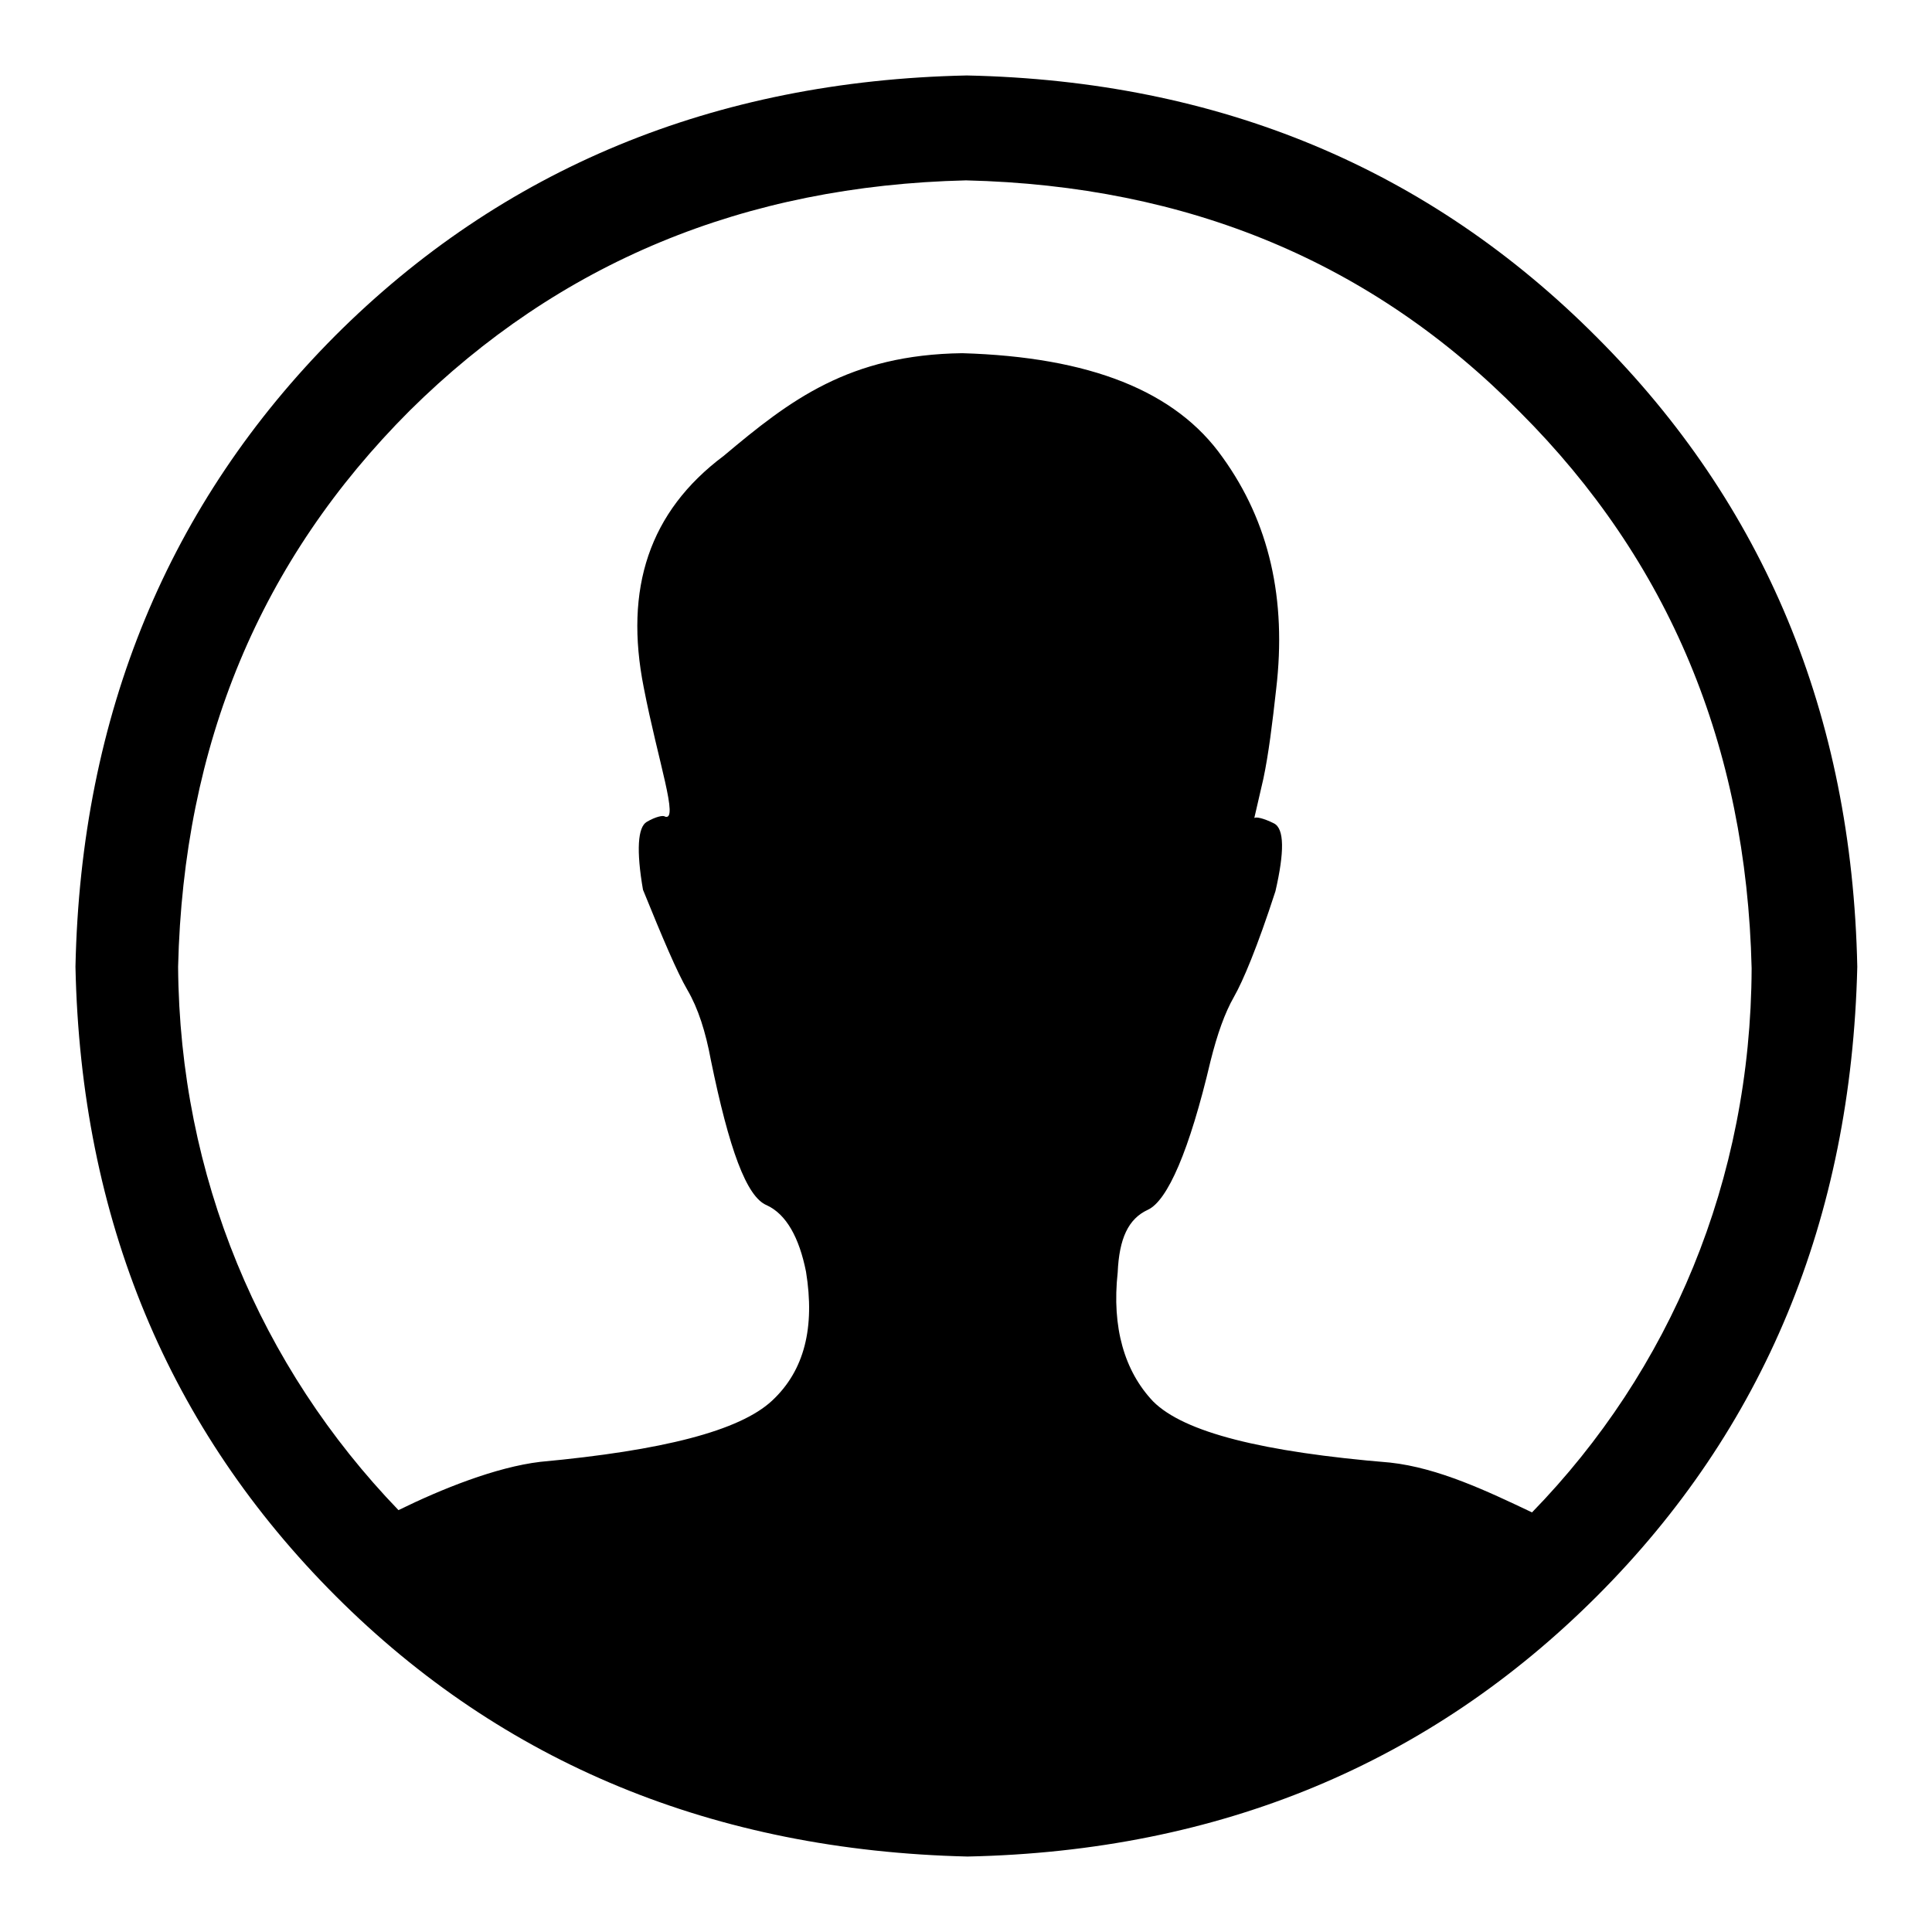
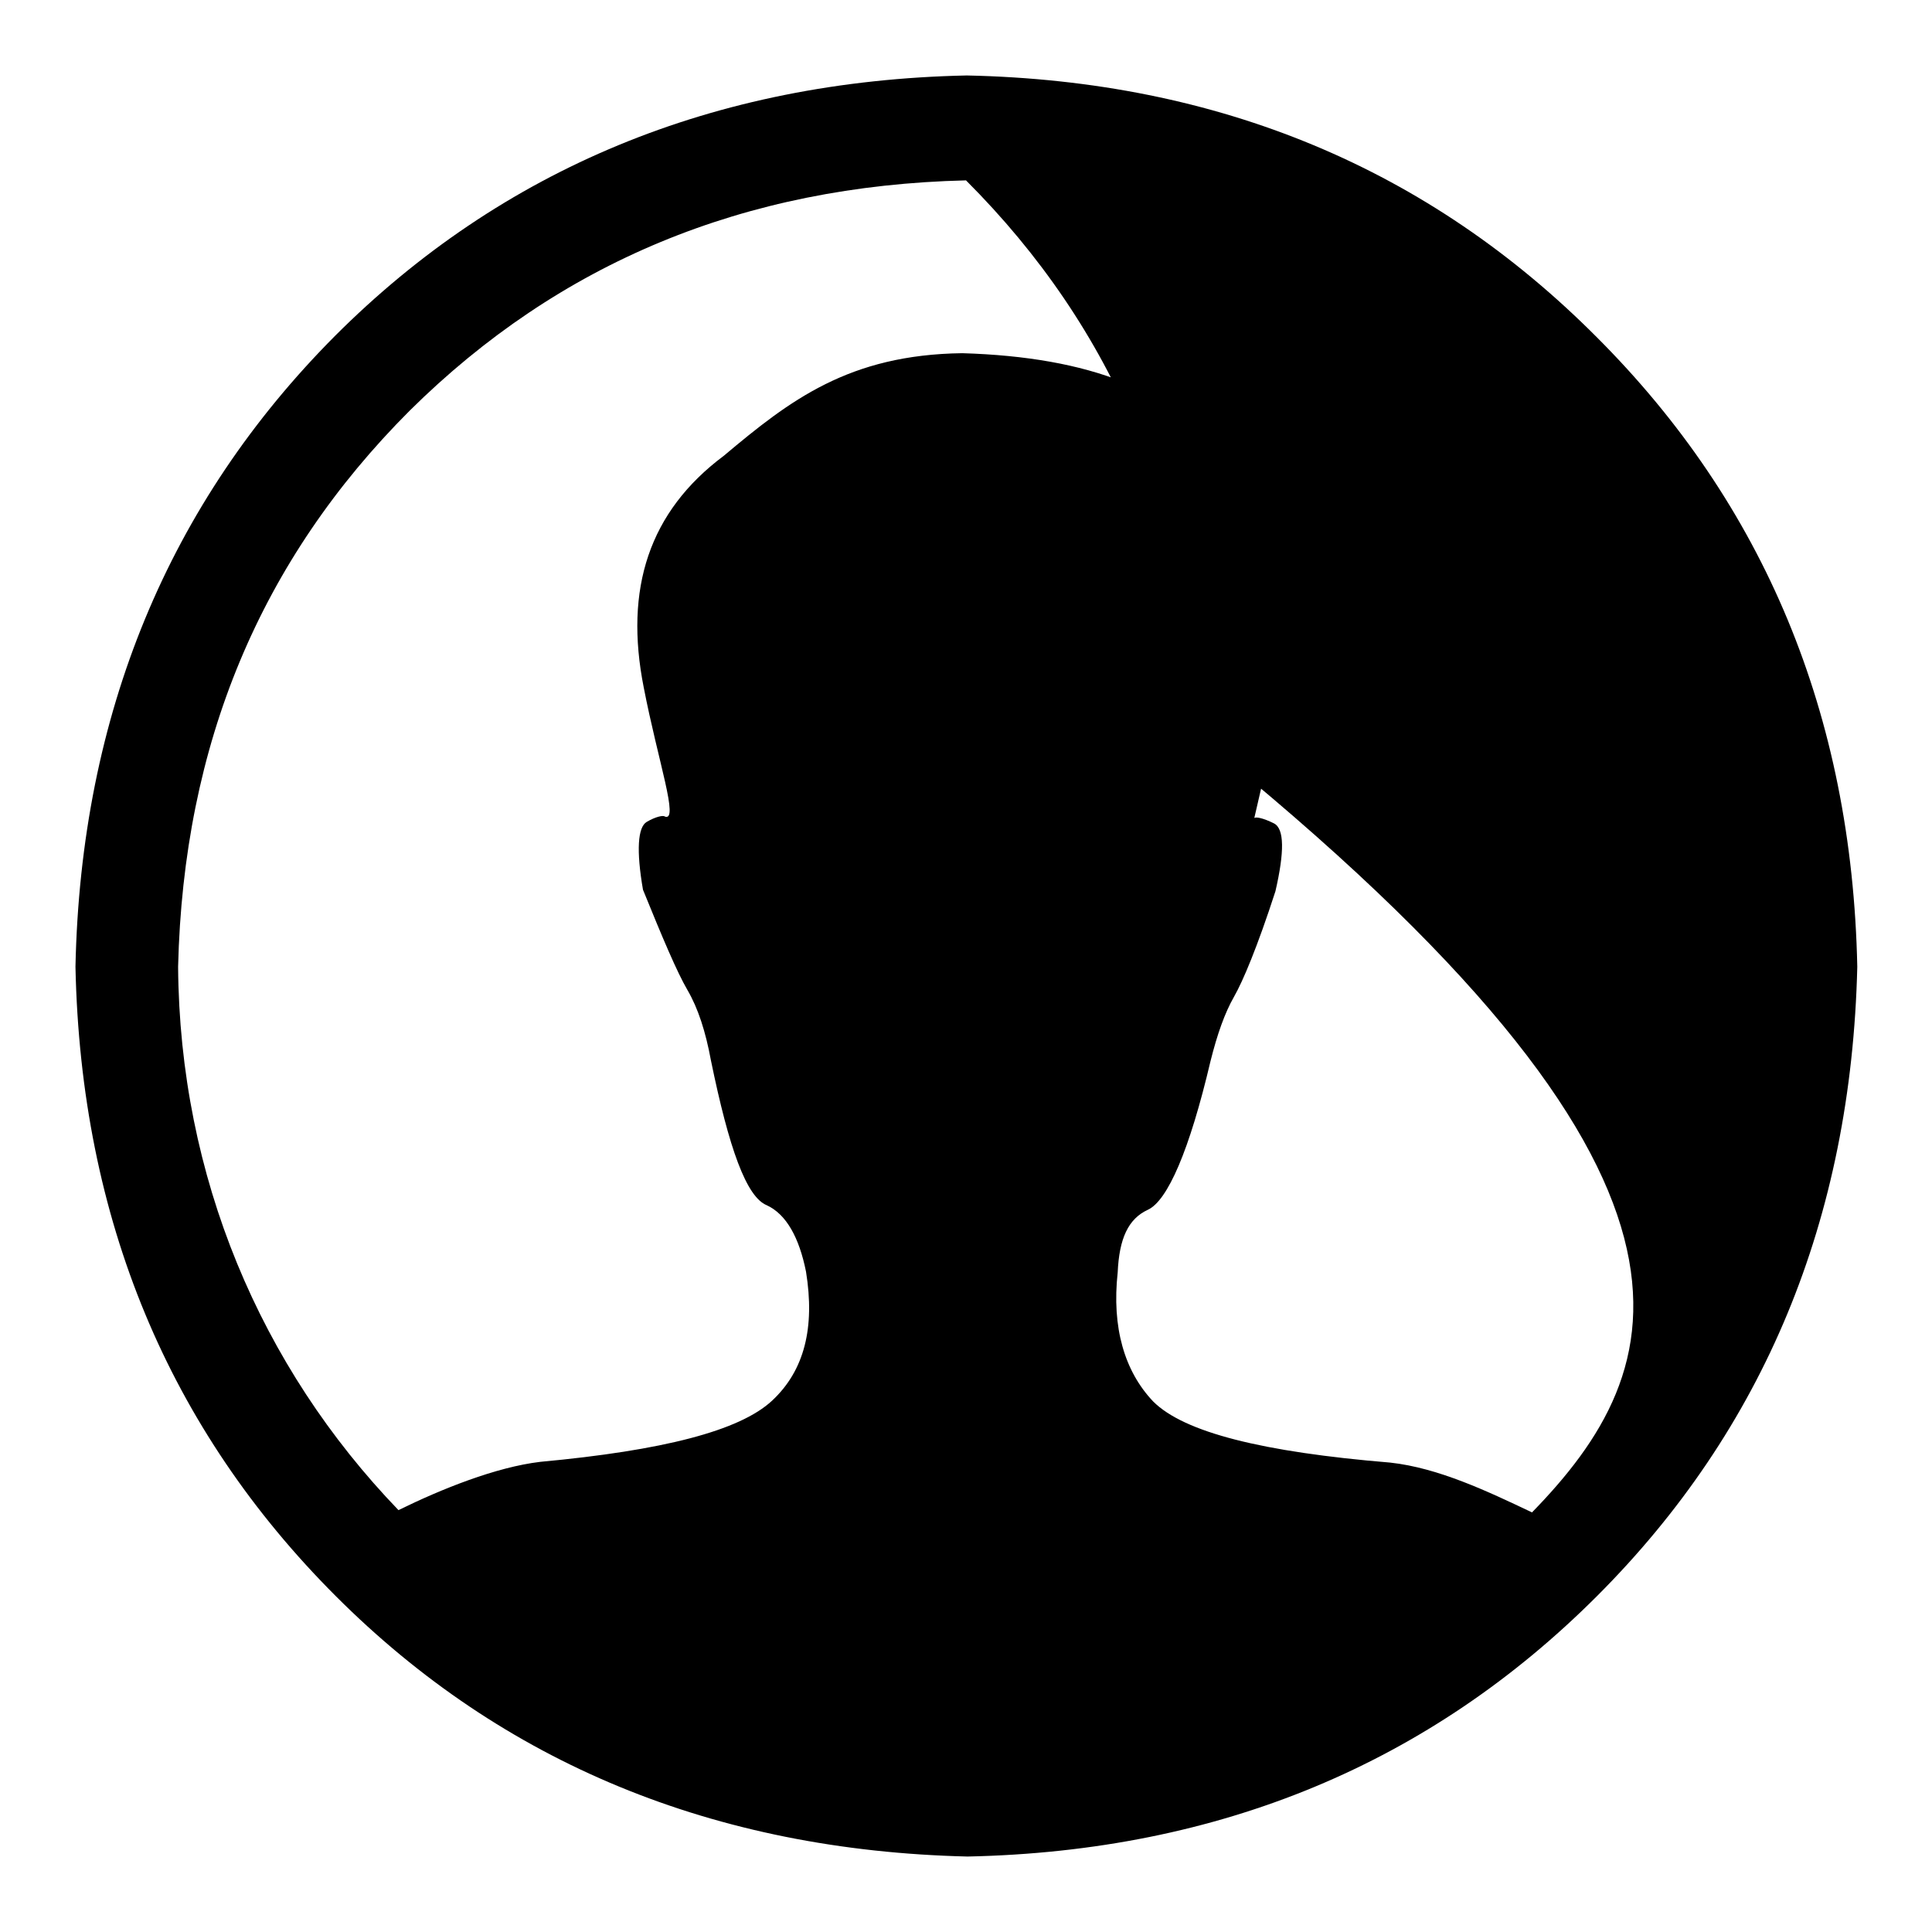
<svg xmlns="http://www.w3.org/2000/svg" version="1.1" x="0px" y="0px" viewBox="0 0 256 256" enable-background="new 0 0 256 256" xml:space="preserve">
  <g>
    <g>
-       <path fill="#000000" d="M128.1,10c-33.5,0.7-61.6,12.4-83.7,34.5C22.4,66.6,10.7,94.6,10,128.1c0.7,33.5,12.4,61.3,34.5,83.4c22.1,22.1,50.1,33.7,83.7,34.5c33.5-0.7,61.3-12.4,83.4-34.5c22.1-22.1,33.7-49.9,34.5-83.4c-0.7-33.5-12.4-61.3-34.5-83.4C189.4,22.4,161.6,10.7,128.1,10L128.1,10z M203,200.4c-5.9-2.8-12.4-5.9-18.8-6.6c-16.9-1.4-27.3-4-31.4-8.1c-3.8-4-5.5-9.8-4.7-17.1c0.2-4.5,1.4-7.1,4-8.3c2.6-1.2,5.5-7.8,8.3-19.7c0.9-3.6,1.9-6.4,3.1-8.5c1.2-2.1,3.1-6.6,5.5-14c1.2-5.2,1.2-8.3-0.2-9c-1.4-0.7-2.4-0.9-2.6-0.7l1.2-5.2c0.7-3.3,1.2-7.4,1.7-11.9c1.4-11.9-0.9-22.1-7.1-30.7c-6.2-8.8-17.6-13.3-34.5-13.8c-15,0.2-22.8,6.2-31.6,13.6C86,67.8,82.7,78,85.3,91.1c1.9,9.8,4.7,17.8,2.8,17.1c-0.2-0.2-1.2,0-2.4,0.7c-1.2,0.7-1.4,3.8-0.5,9c2.6,6.4,4.5,10.9,5.9,13.3c1.4,2.4,2.4,5.5,3.1,9.3c2.4,11.7,4.7,18.1,7.4,19.2c2.6,1.2,4.3,4.3,5.2,8.8c1.2,7.4-0.2,13.1-4.5,17.1c-4.3,4-14.5,6.6-30.7,8.1c-5.9,0.7-13.1,3.6-18.8,6.4c-18.3-19-29-44.2-29.2-72c0.7-29.5,10.9-53.9,30.7-73.7C74.1,34.8,98.6,24.6,128,23.9c29.5,0.7,53.9,10.9,73.4,30.7c19.7,19.7,30,44.2,30.7,73.7C232,156.4,221.3,181.6,203,200.4z" />
+       <path fill="#000000" d="M128.1,10c-33.5,0.7-61.6,12.4-83.7,34.5C22.4,66.6,10.7,94.6,10,128.1c0.7,33.5,12.4,61.3,34.5,83.4c22.1,22.1,50.1,33.7,83.7,34.5c33.5-0.7,61.3-12.4,83.4-34.5c22.1-22.1,33.7-49.9,34.5-83.4c-0.7-33.5-12.4-61.3-34.5-83.4C189.4,22.4,161.6,10.7,128.1,10L128.1,10z M203,200.4c-5.9-2.8-12.4-5.9-18.8-6.6c-16.9-1.4-27.3-4-31.4-8.1c-3.8-4-5.5-9.8-4.7-17.1c0.2-4.5,1.4-7.1,4-8.3c2.6-1.2,5.5-7.8,8.3-19.7c0.9-3.6,1.9-6.4,3.1-8.5c1.2-2.1,3.1-6.6,5.5-14c1.2-5.2,1.2-8.3-0.2-9c-1.4-0.7-2.4-0.9-2.6-0.7l1.2-5.2c0.7-3.3,1.2-7.4,1.7-11.9c1.4-11.9-0.9-22.1-7.1-30.7c-6.2-8.8-17.6-13.3-34.5-13.8c-15,0.2-22.8,6.2-31.6,13.6C86,67.8,82.7,78,85.3,91.1c1.9,9.8,4.7,17.8,2.8,17.1c-0.2-0.2-1.2,0-2.4,0.7c-1.2,0.7-1.4,3.8-0.5,9c2.6,6.4,4.5,10.9,5.9,13.3c1.4,2.4,2.4,5.5,3.1,9.3c2.4,11.7,4.7,18.1,7.4,19.2c2.6,1.2,4.3,4.3,5.2,8.8c1.2,7.4-0.2,13.1-4.5,17.1c-4.3,4-14.5,6.6-30.7,8.1c-5.9,0.7-13.1,3.6-18.8,6.4c-18.3-19-29-44.2-29.2-72c0.7-29.5,10.9-53.9,30.7-73.7C74.1,34.8,98.6,24.6,128,23.9c19.7,19.7,30,44.2,30.7,73.7C232,156.4,221.3,181.6,203,200.4z" />
    </g>
  </g>
</svg>